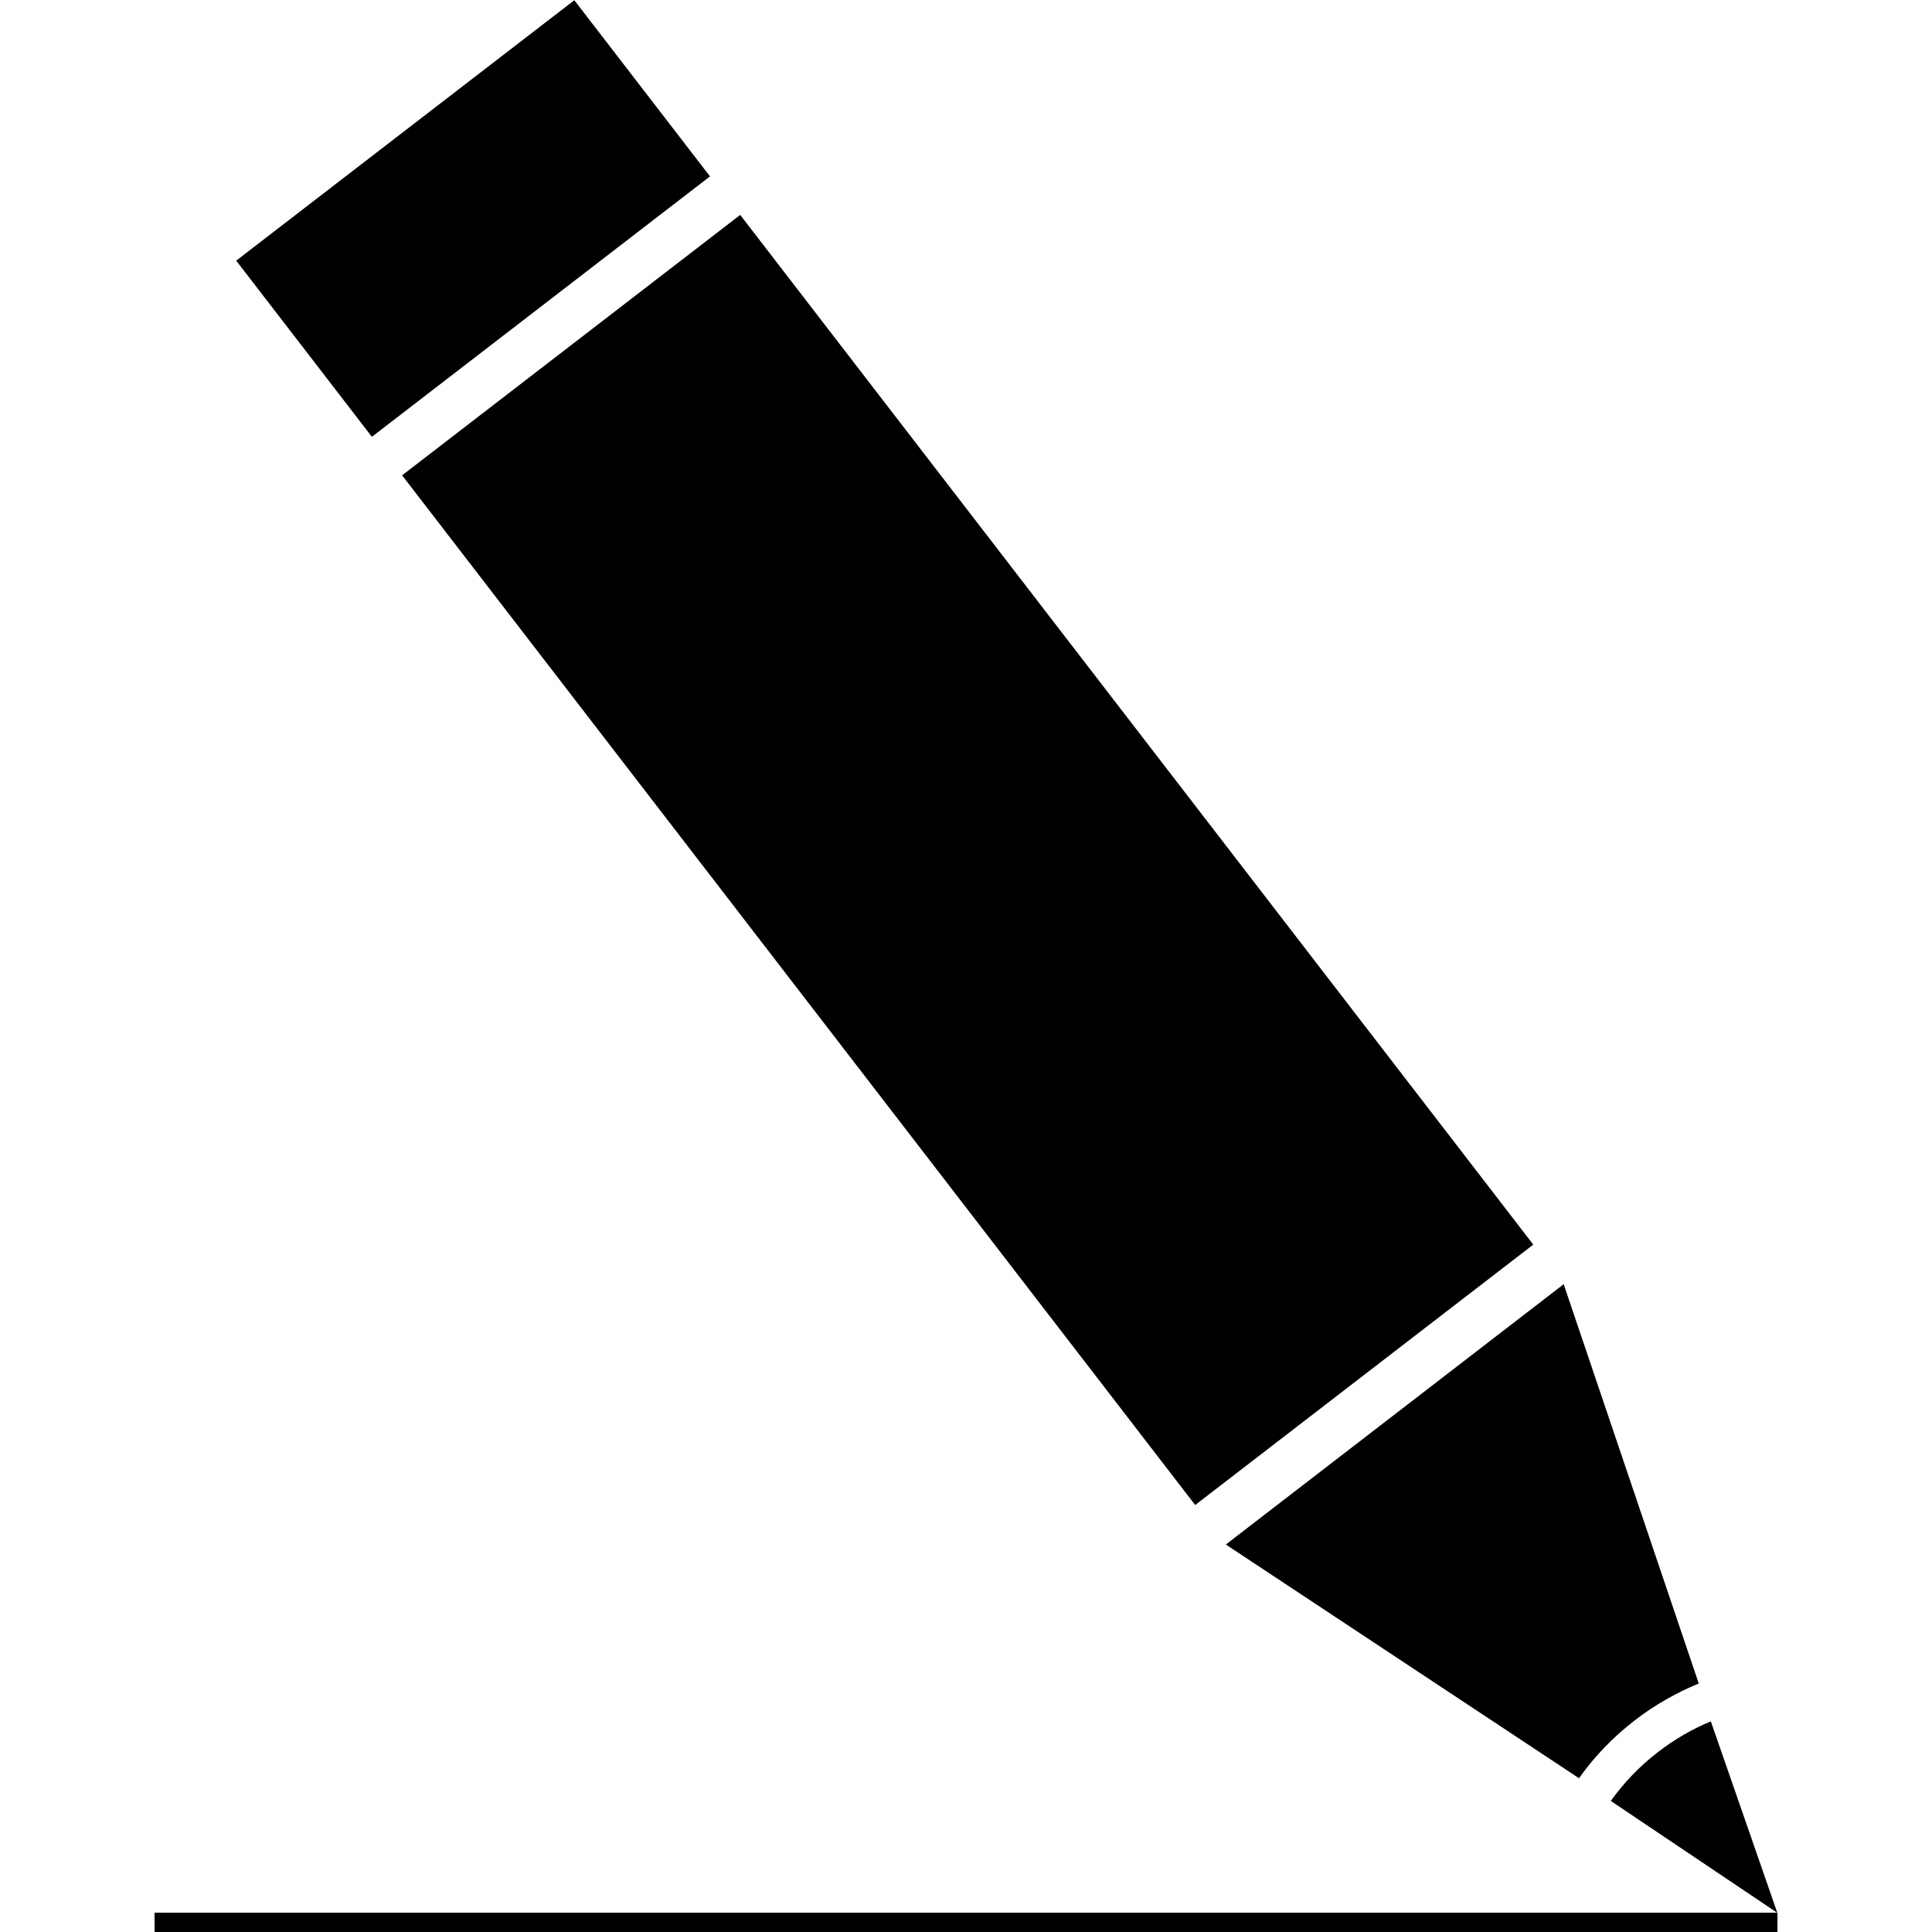
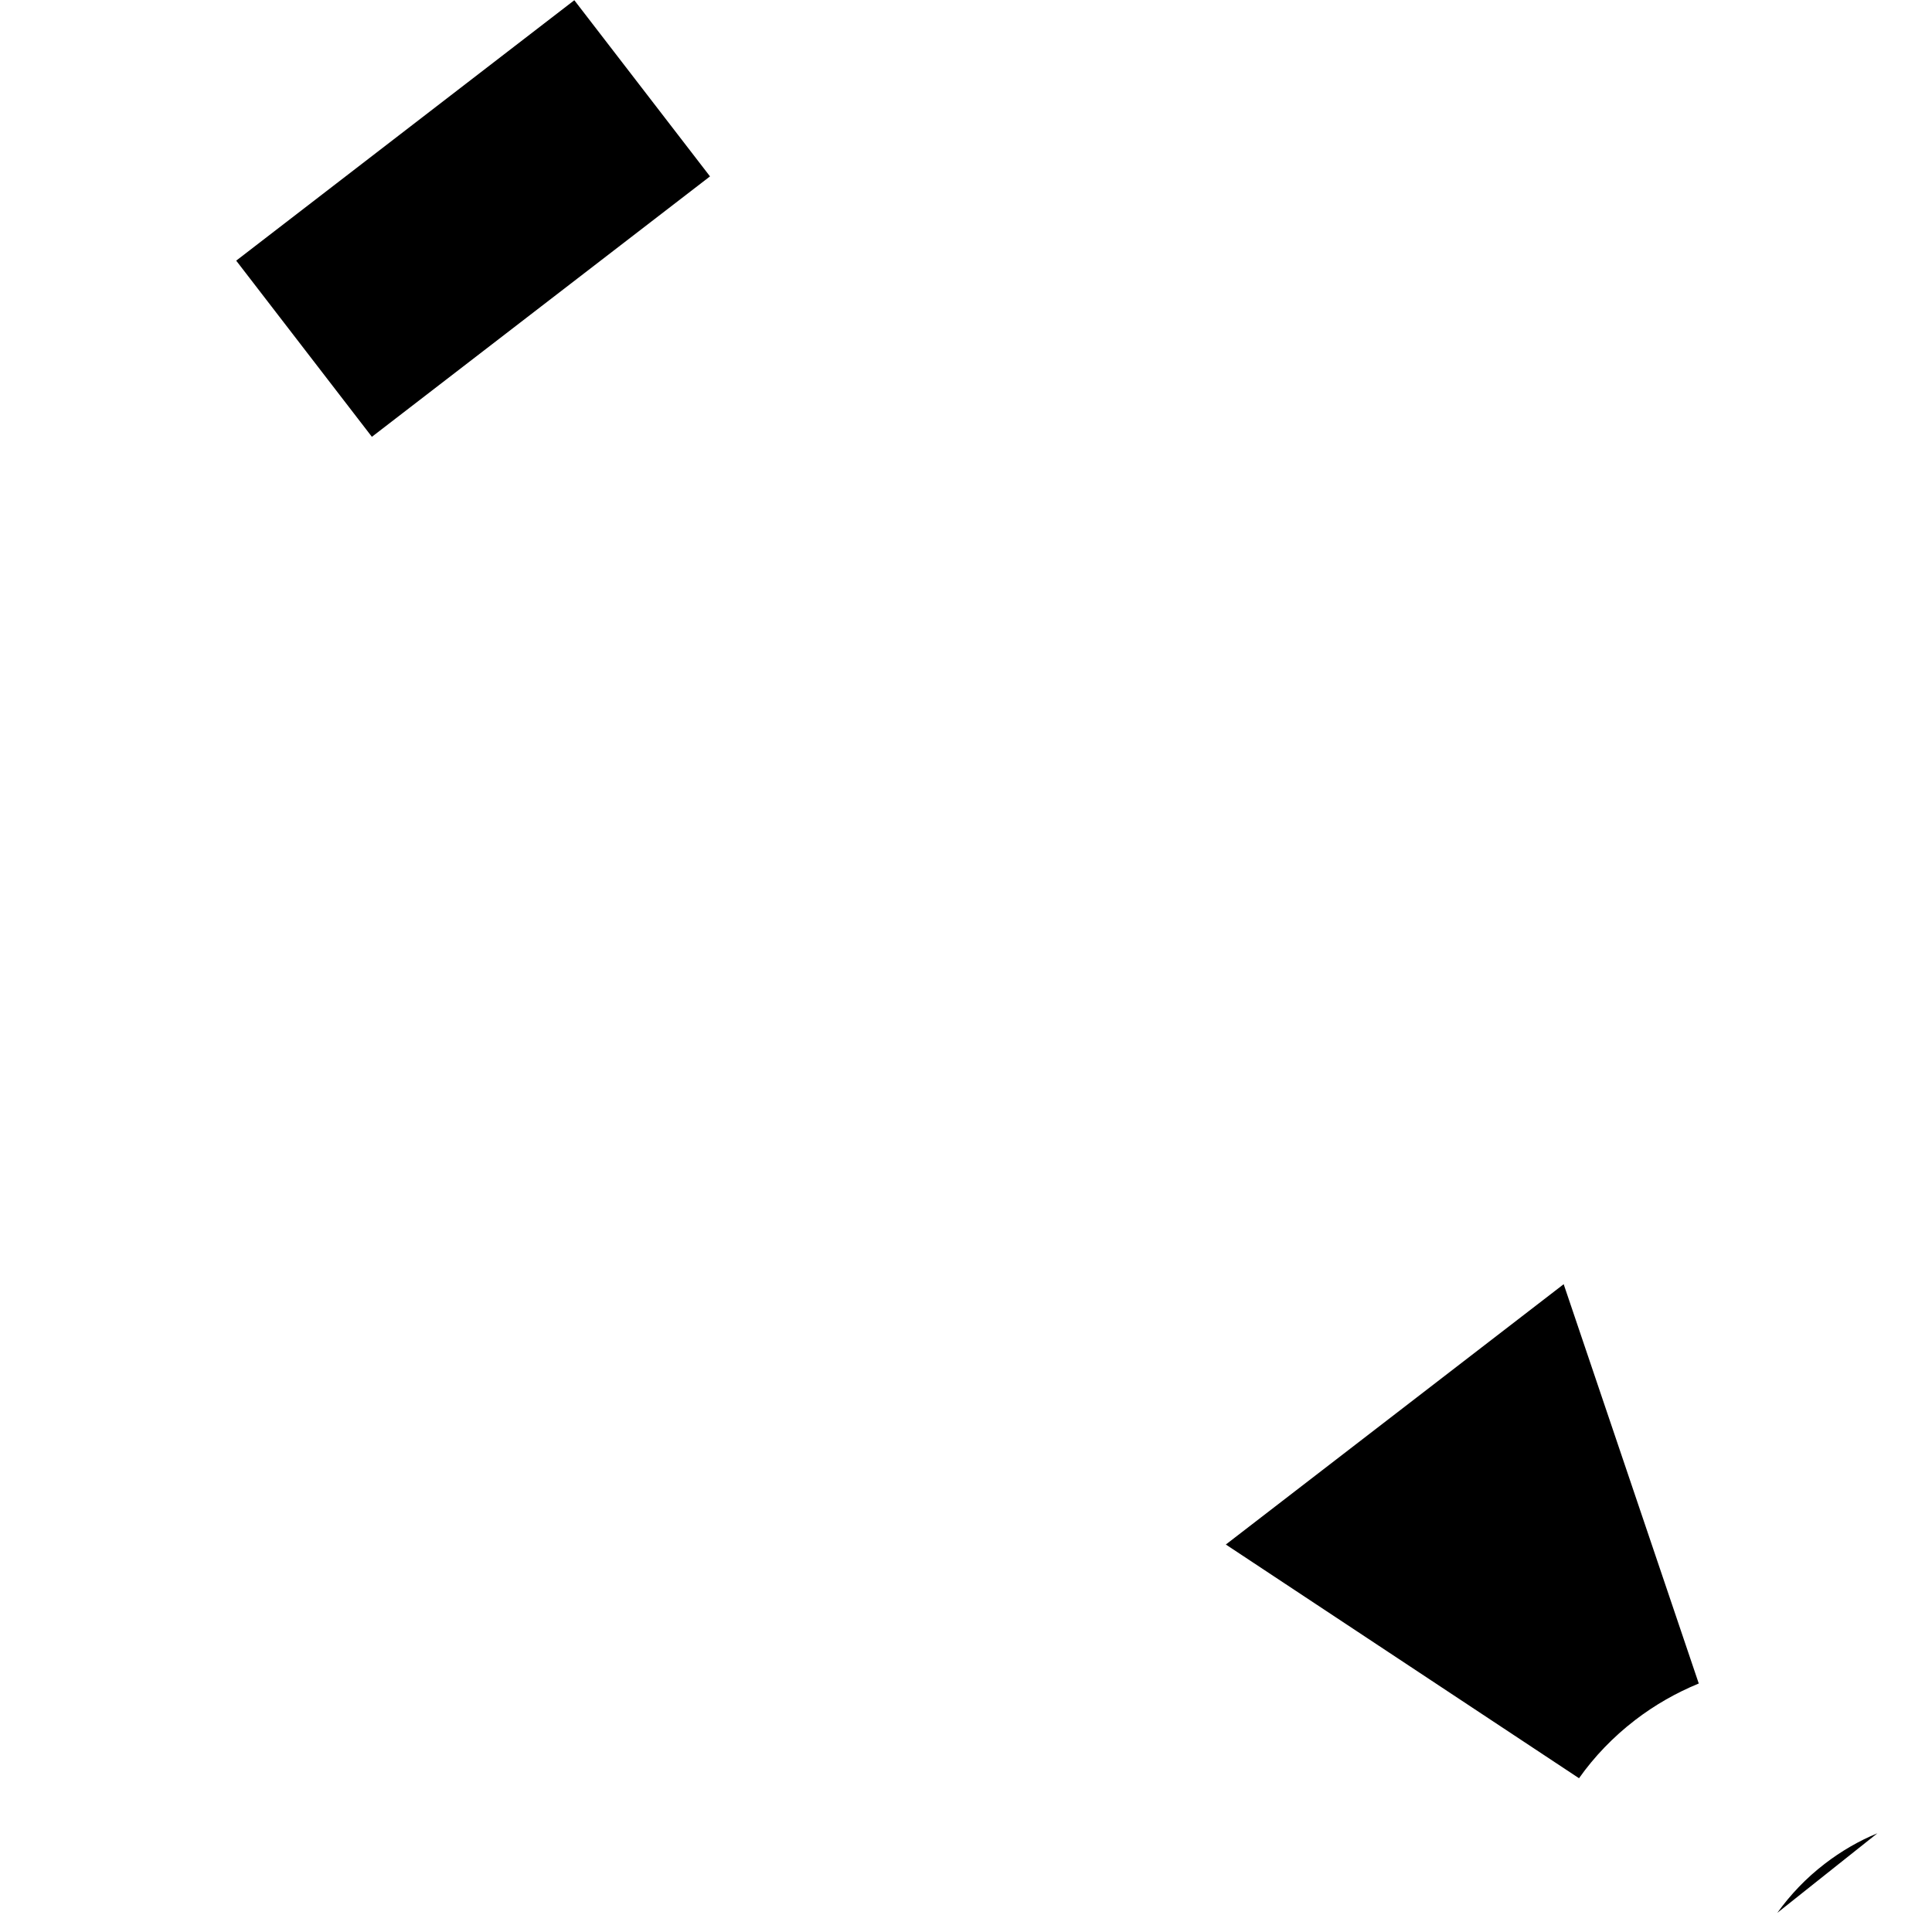
<svg xmlns="http://www.w3.org/2000/svg" version="1.1" x="0px" y="0px" viewBox="0 0 100 100" enable-background="new 0 0 100 100" xml:space="preserve">
  <g display="none">
    <path display="inline" fill-rule="evenodd" clip-rule="evenodd" d="M89.783,80.06l-9.709,4.579c0,0-8.389-0.146-15.381-3.98   c0,0-39.128-16.305-43.877-63.792c0,0-0.252-7.079,5.102-10.737l8.357-5.132c0,0,2.871-2.963,6.119,1.323l10.197,15.726   c0,0,1.65,3.393-1.127,4.617l-7.125,3.465c0,0-3.243,2.453-2.222,9.093c0,0,4.307,17.523,19.169,25.652c0,0,4.272,3.121,8.805,1.18   c0.185-0.079,0.367-0.165,0.551-0.261c4.732-2.46,6.122-4.097,6.122-4.097s2.544-2.294,5.522,1.061l10.718,14.948   C91.005,73.704,93.915,77.339,89.783,80.06z M25.884,99.471c-0.847,0.724-2.193,0.702-3.01-0.047l-10.348-9.506   c-0.816-0.748-0.792-1.942,0.053-2.666c0.846-0.725,2.194-0.702,3.01,0.046l10.348,9.506C26.754,97.552,26.73,98.746,25.884,99.471   z M15.242,99.471c-0.846,0.724-2.193,0.702-3.009-0.047L8.597,95.69c-0.816-0.748-0.793-1.944,0.053-2.669   c0.846-0.722,2.193-0.702,3.01,0.048l3.635,3.734C16.112,97.552,16.088,98.746,15.242,99.471z M23.223,87.252   c0.845-0.725,2.192-0.702,3.008,0.046l10.348,9.506c0.817,0.748,0.793,1.942-0.053,2.667c-0.846,0.724-2.193,0.702-3.009-0.047   l-10.349-9.506C22.353,89.17,22.376,87.976,23.223,87.252z M33.863,87.252c0.846-0.725,2.194-0.702,3.01,0.046l10.348,9.506   c0.817,0.748,0.793,1.942-0.053,2.667c-0.846,0.724-2.193,0.702-3.01-0.047l-10.347-9.506   C32.995,89.17,33.019,87.976,33.863,87.252z M44.506,87.252c0.846-0.725,2.194-0.702,3.009,0.046l10.348,9.506   c0.817,0.748,0.794,1.942-0.053,2.667c-0.846,0.724-2.192,0.702-3.01-0.047l-10.348-9.506   C43.637,89.17,43.661,87.976,44.506,87.252z M55.148,87.252c0.846-0.725,2.193-0.702,3.01,0.046l10.348,9.506   c0.817,0.748,0.793,1.942-0.053,2.667c-0.846,0.724-2.193,0.702-3.01-0.047l-10.349-9.506   C54.279,89.17,54.303,87.976,55.148,87.252z M64.561,86.64c1.22-1.082,3.66,0.181,3.66,0.181l8.34,7.392   c3.66,3.248,7.524,0,7.524,0c2.643-2.344,0-5.768,0-5.768l4.271-3.067c2.034,1.803,2.439,5.05,2.439,5.05   c-0.405,12.981-14.643,8.835-14.643,8.835l-11.186-9.918C63.544,88.083,64.561,86.64,64.561,86.64z" />
  </g>
  <g>
    <g>
-       <rect x="16.454" y="33.486" transform="matrix(0.61 0.792 -0.792 0.61 54.797 -22.334)" width="67.294" height="22.096" />
      <rect x="13.446" y="5.547" transform="matrix(0.792 -0.61 0.61 0.792 -1.807 17.3)" width="22.097" height="11.513" />
    </g>
    <path d="M81.73,92.041L63.449,79.944L80.936,66.47l6.992,20.668c-1.157,0.475-2.269,1.104-3.304,1.899   C83.487,89.914,82.518,90.925,81.73,92.041z" />
-     <path d="M91.994,99.008l-8.62-5.792c0.675-0.94,1.489-1.797,2.447-2.533c0.854-0.658,1.776-1.192,2.732-1.585L91.994,99.008z" />
-     <rect x="8" y="99" width="84" height="1" />
+     <path d="M91.994,99.008c0.675-0.94,1.489-1.797,2.447-2.533c0.854-0.658,1.776-1.192,2.732-1.585L91.994,99.008z" />
  </g>
</svg>